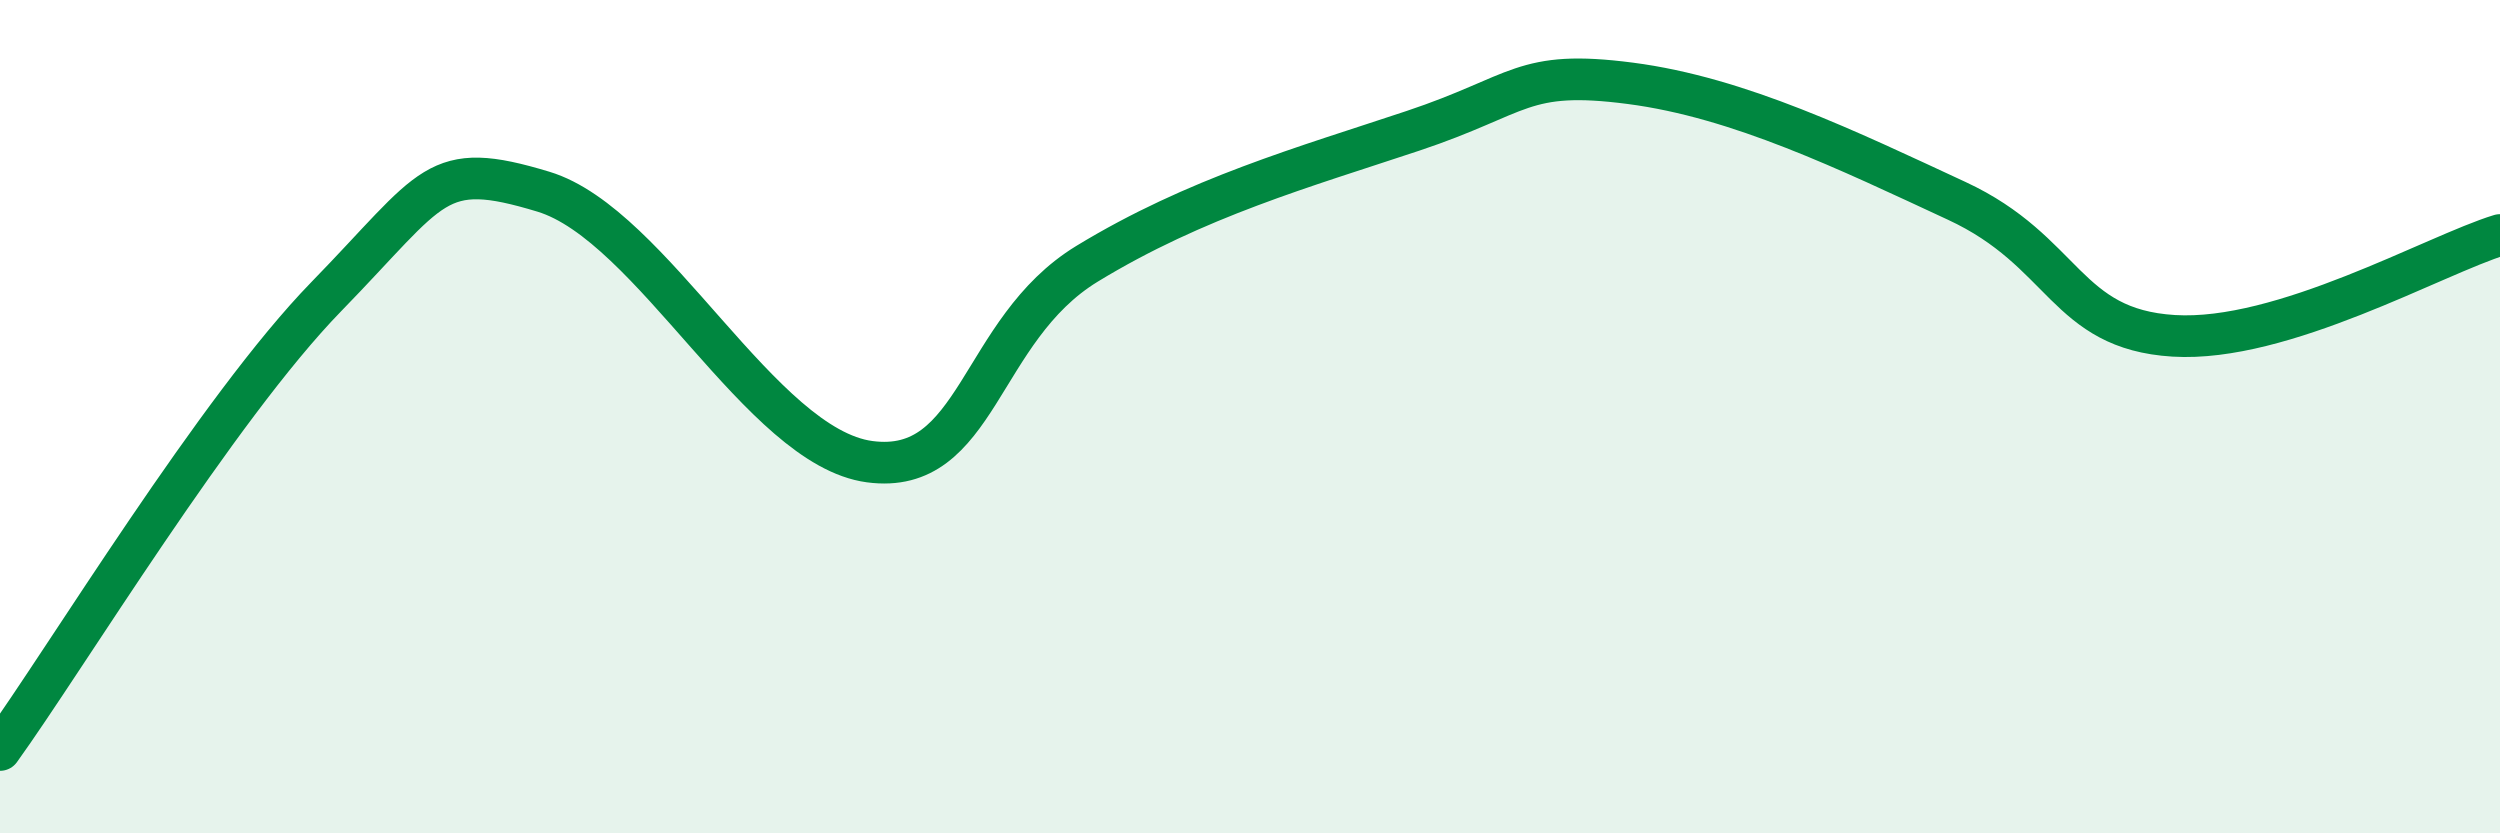
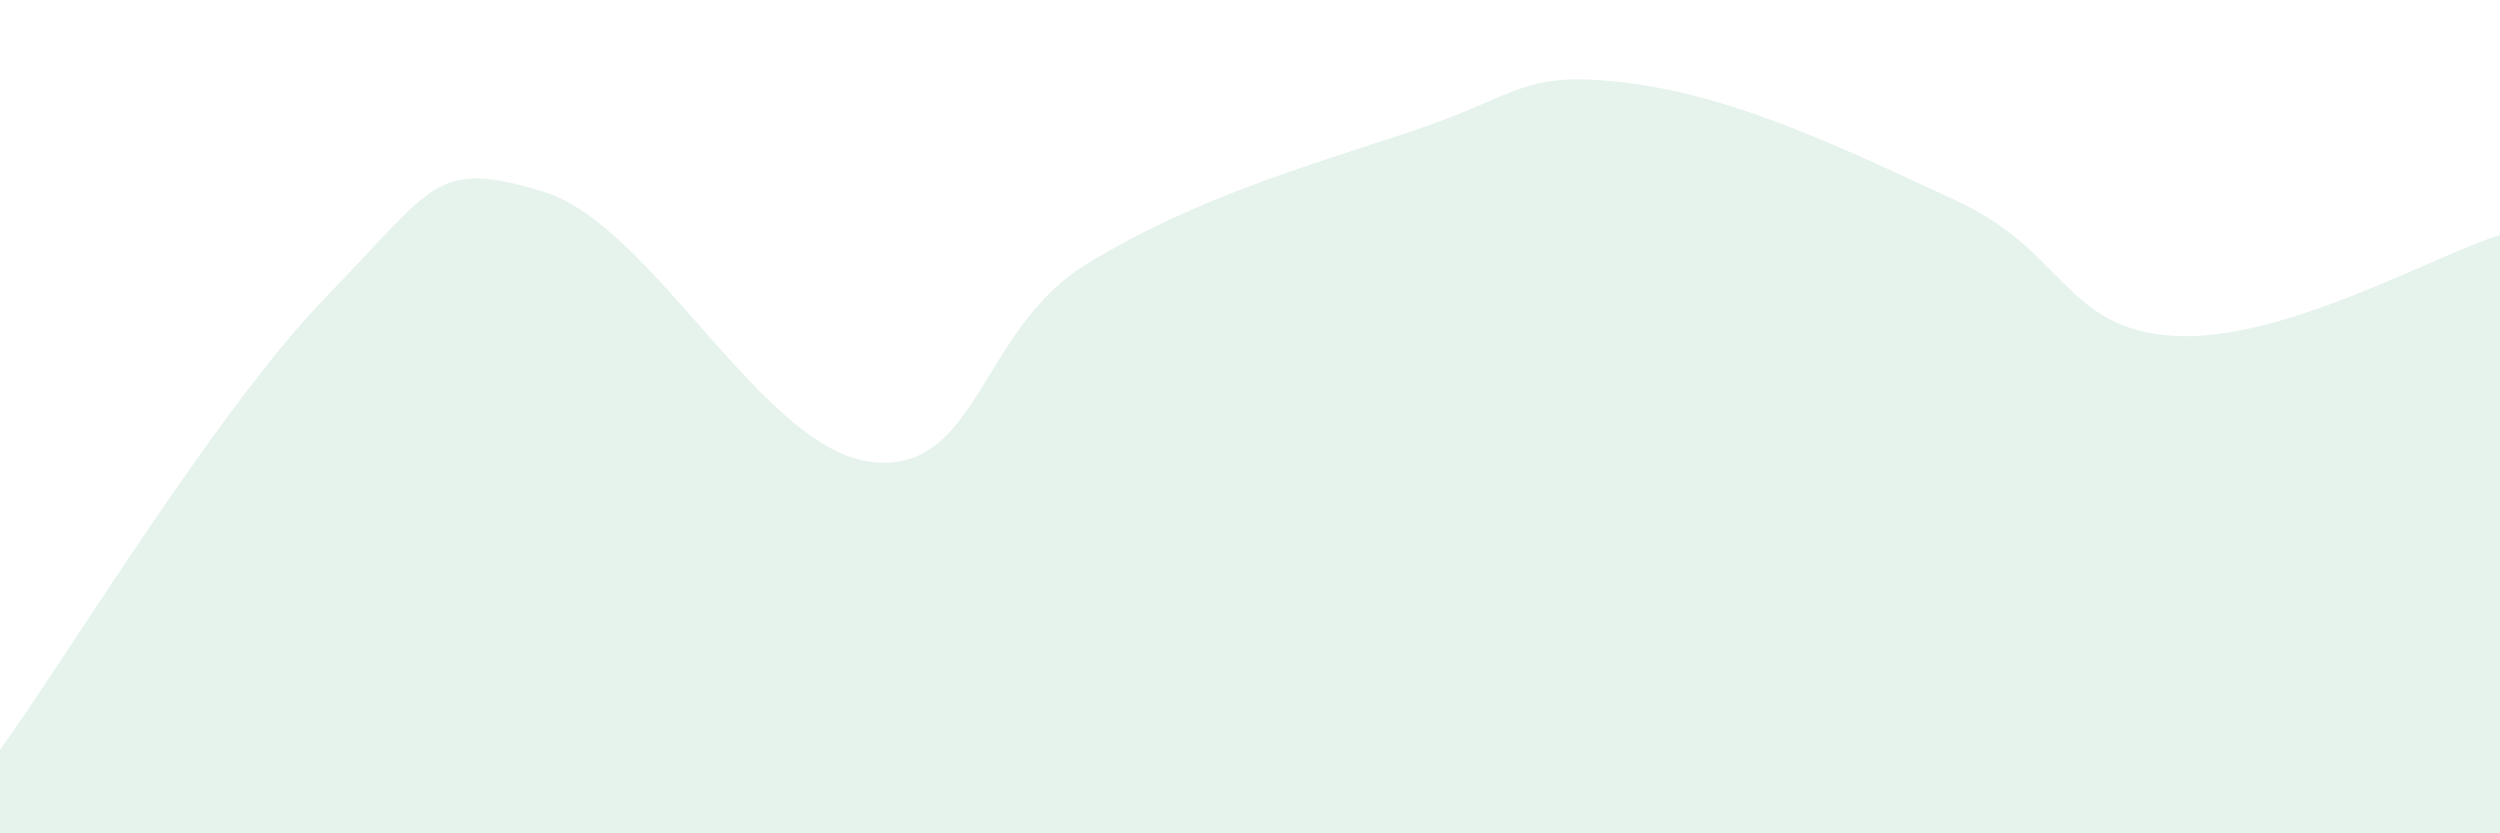
<svg xmlns="http://www.w3.org/2000/svg" width="60" height="20" viewBox="0 0 60 20">
  <path d="M 0,18 C 1.57,15.82 5.22,9.8 7.83,7.12 C 10.44,4.44 10.43,3.81 13.04,4.6 C 15.65,5.39 18.26,10.73 20.87,11.08 C 23.48,11.43 23.48,7.92 26.09,6.33 C 28.7,4.74 31.3,4.01 33.91,3.14 C 36.52,2.27 36.52,1.66 39.13,2 C 41.74,2.34 44.35,3.61 46.96,4.82 C 49.57,6.03 49.56,7.9 52.17,8.06 C 54.78,8.22 58.43,6.12 60,5.64L60 20L0 20Z" fill="#008740" opacity="0.1" stroke-linecap="round" stroke-linejoin="round" />
-   <path d="M 0,18 C 1.57,15.82 5.22,9.8 7.83,7.12 C 10.44,4.44 10.43,3.81 13.04,4.6 C 15.65,5.39 18.26,10.73 20.87,11.08 C 23.48,11.43 23.48,7.92 26.09,6.33 C 28.7,4.74 31.3,4.01 33.91,3.14 C 36.52,2.27 36.52,1.66 39.13,2 C 41.74,2.34 44.35,3.61 46.96,4.82 C 49.57,6.03 49.56,7.9 52.17,8.06 C 54.78,8.22 58.43,6.12 60,5.64" stroke="#008740" stroke-width="1" fill="none" stroke-linecap="round" stroke-linejoin="round" />
</svg>